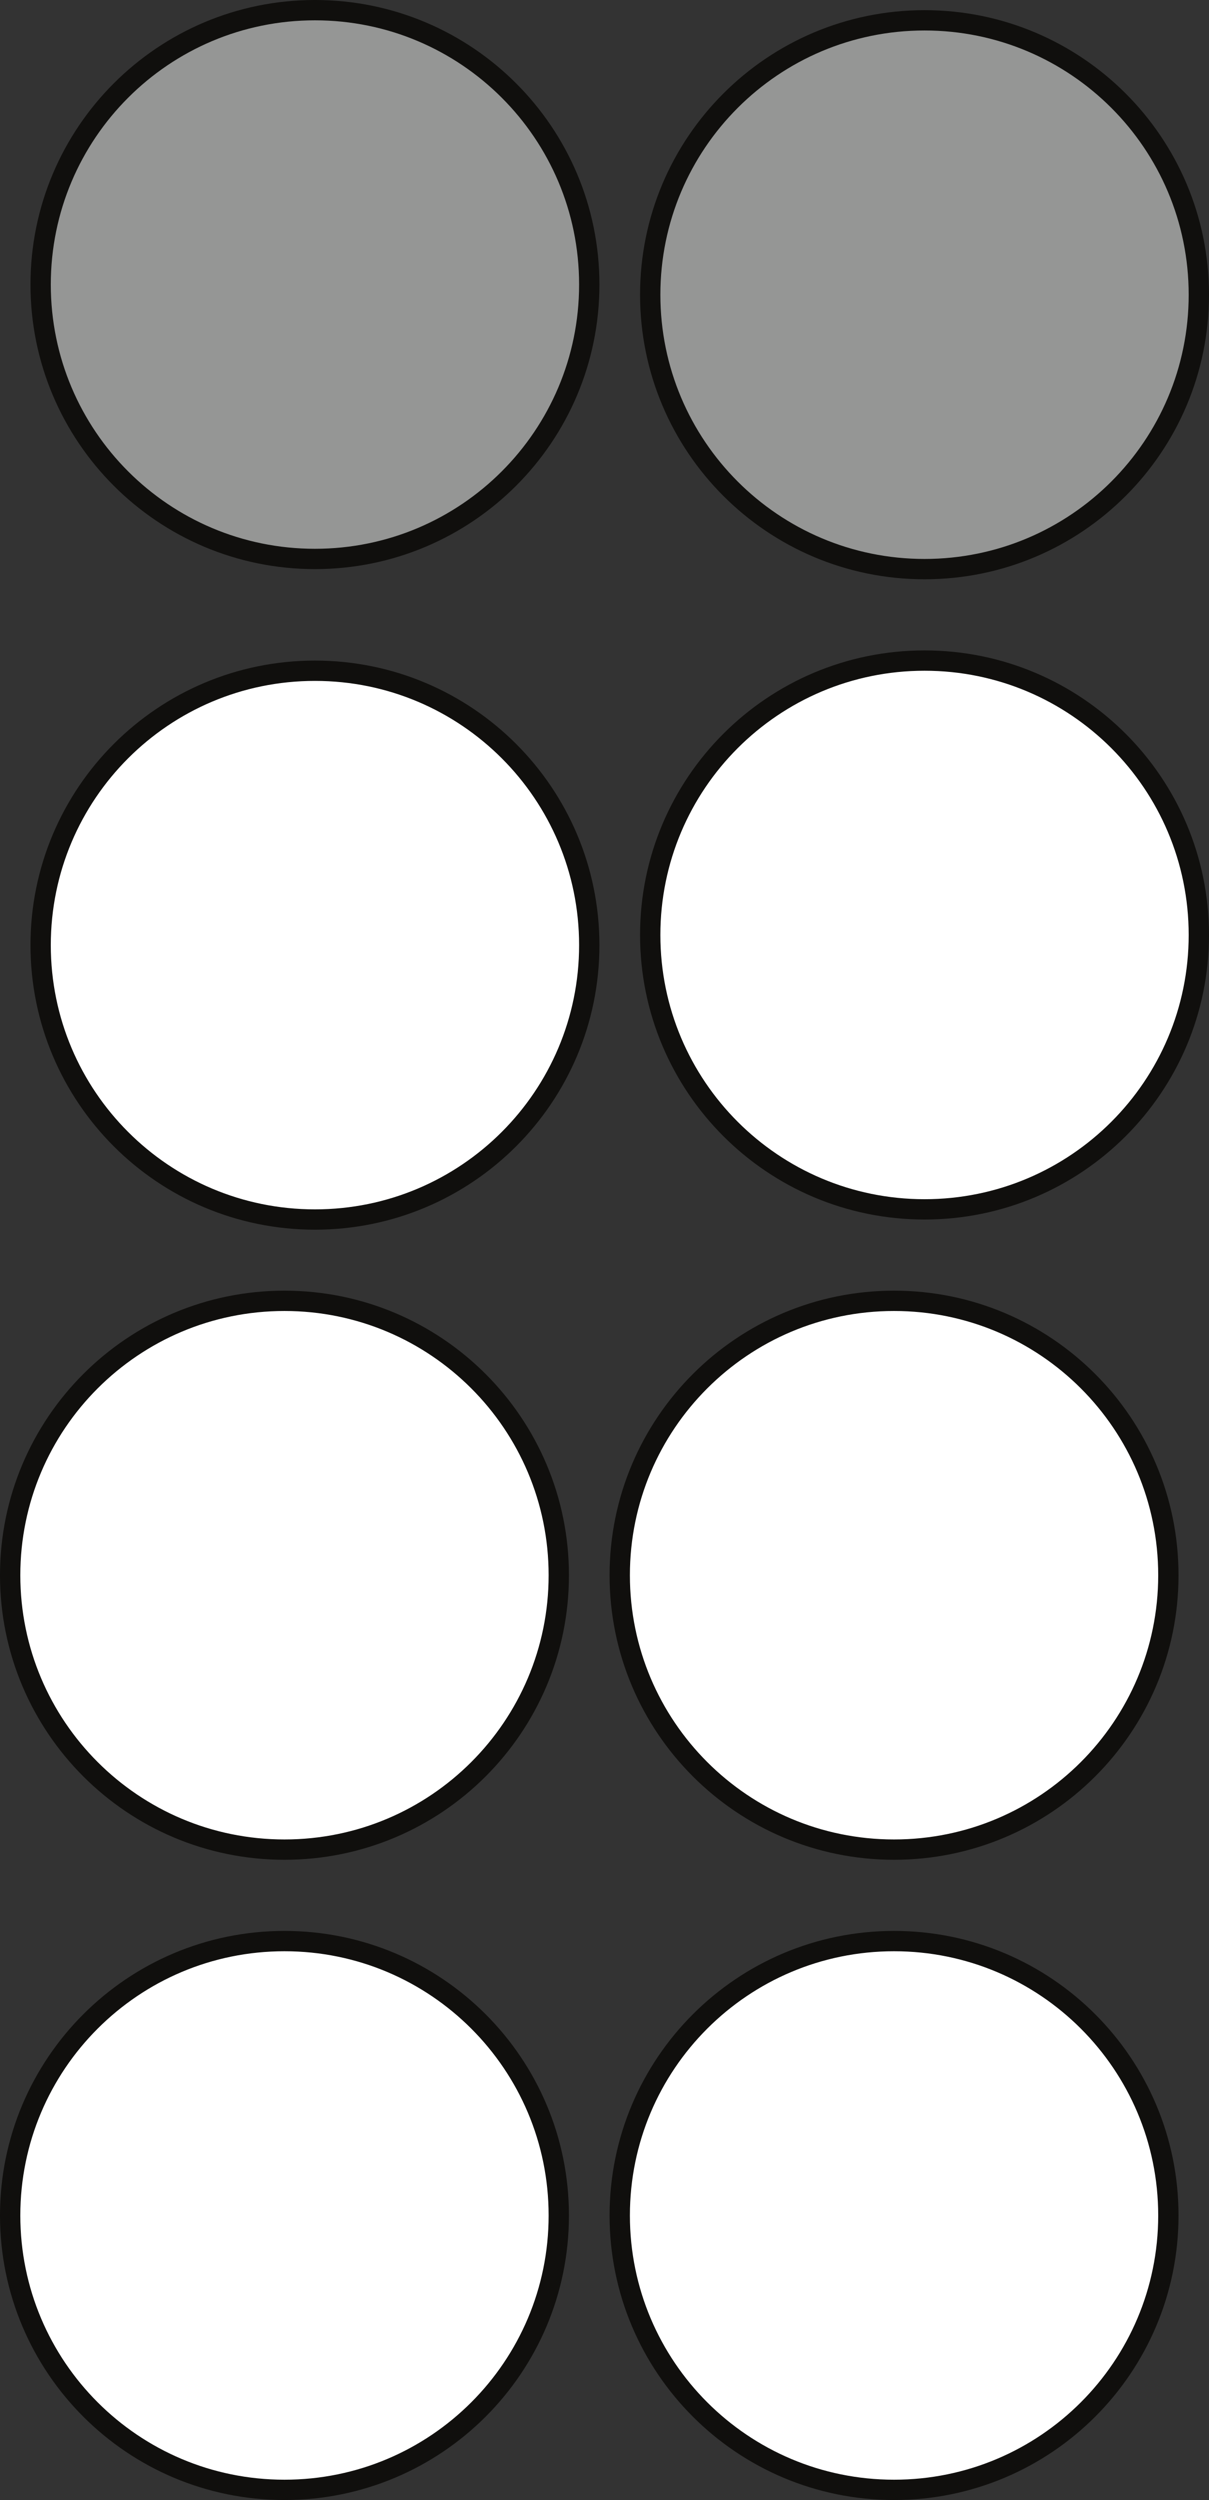
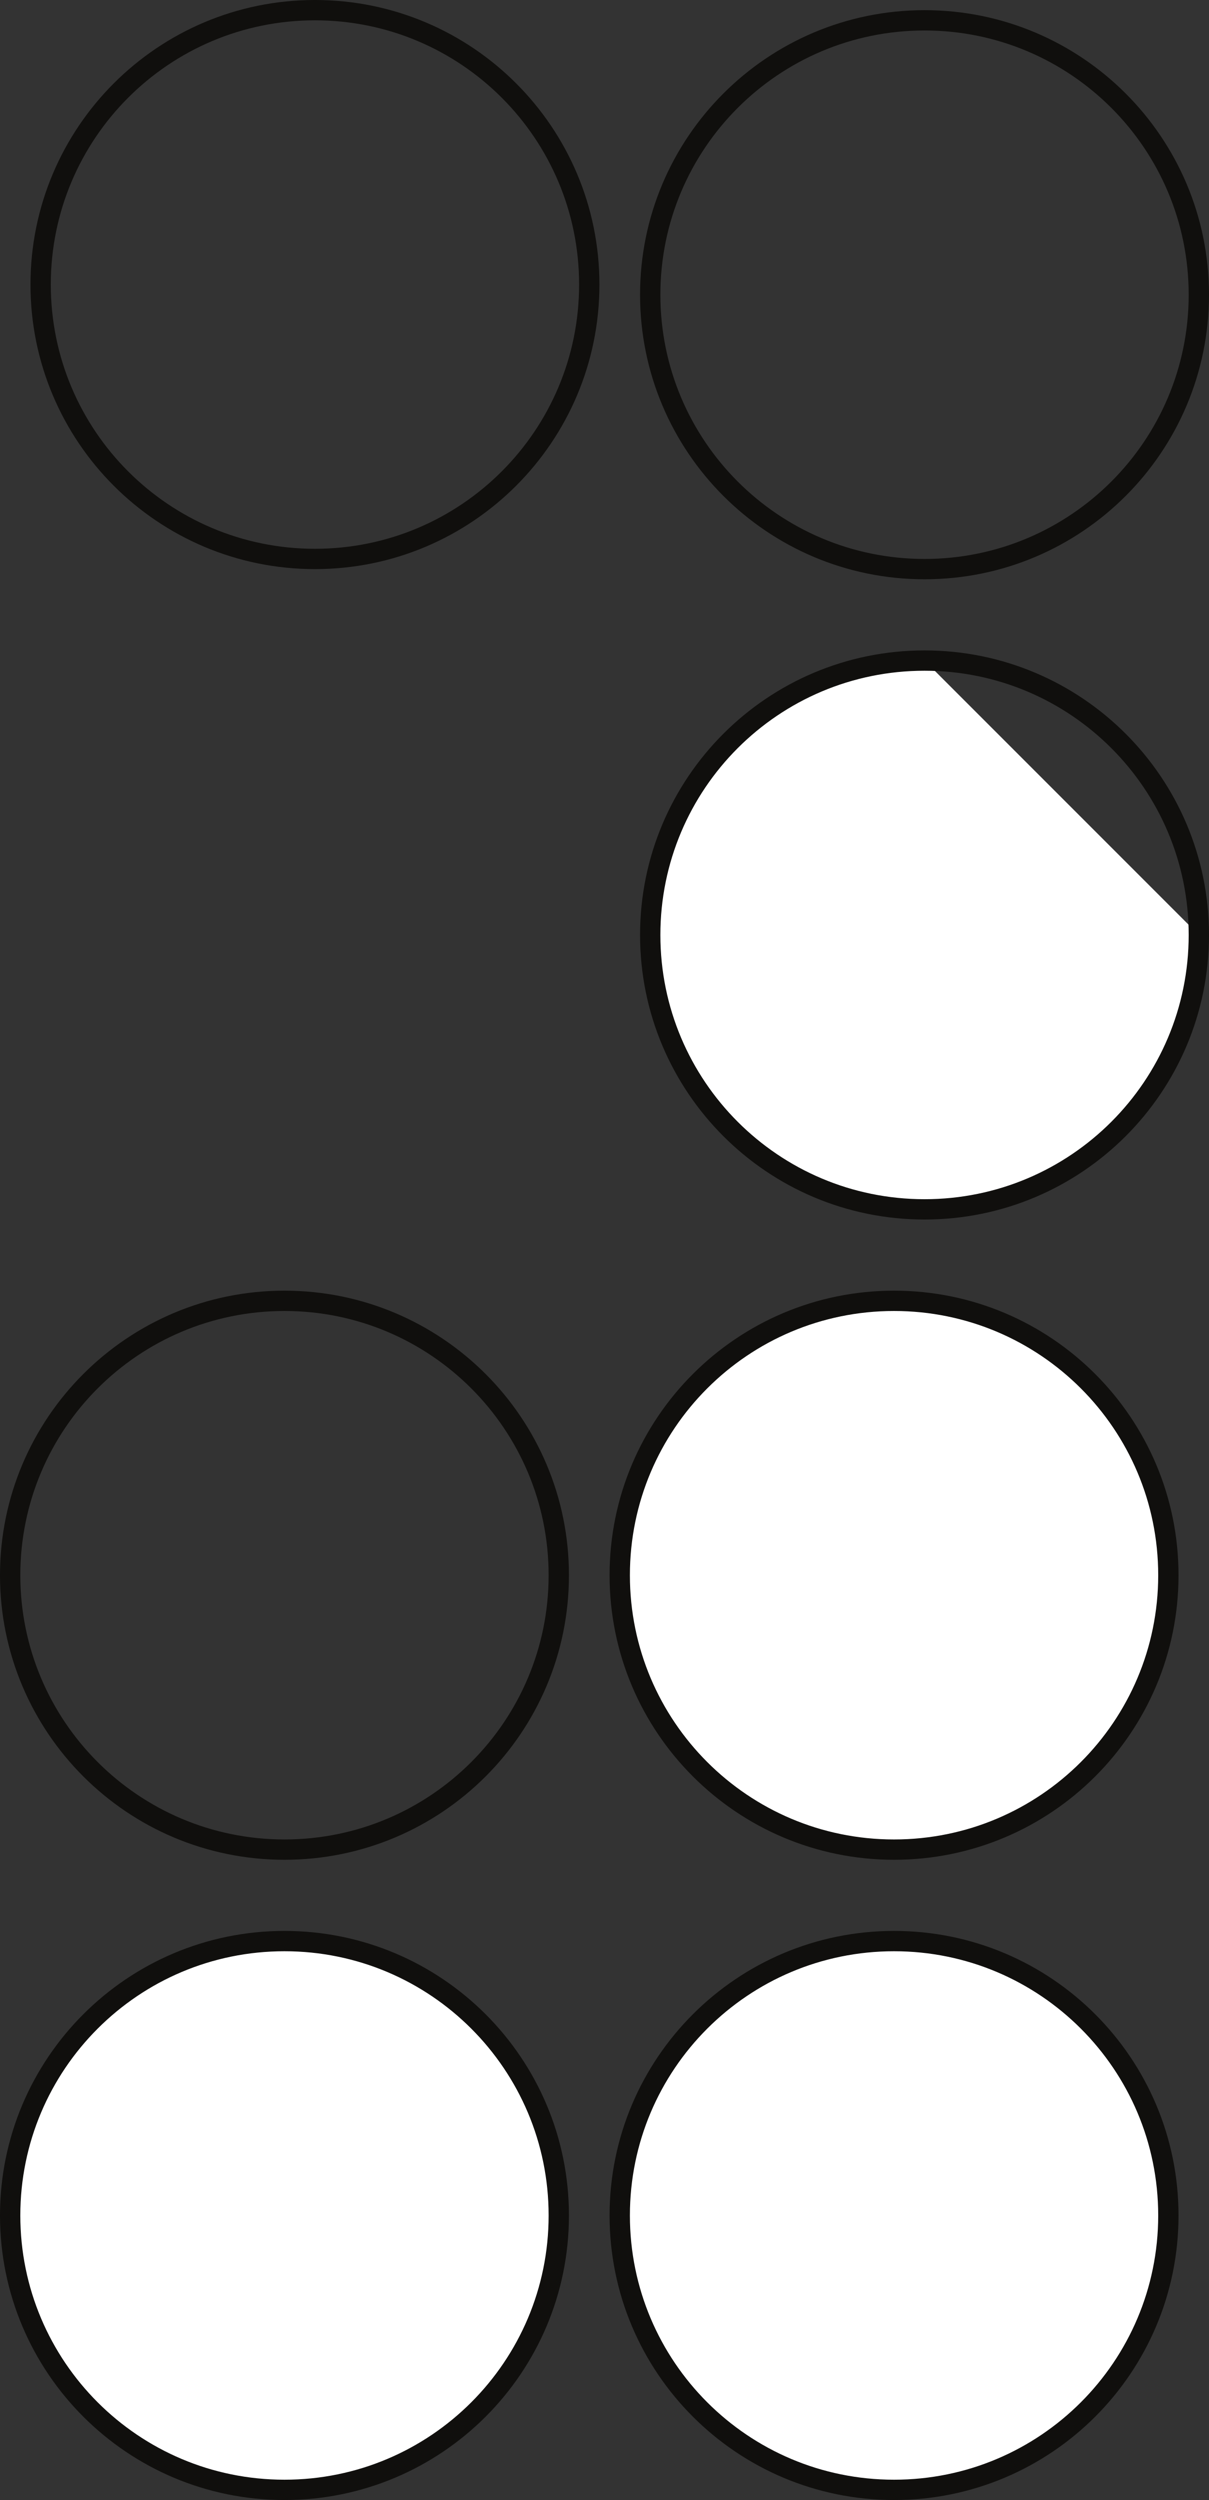
<svg xmlns="http://www.w3.org/2000/svg" width="59.5pt" height="123pt" viewBox="0 0 59.5 123" version="1.1">
  <rect x="0" y="0" width="59.5" height="123" fill="#333333" stroke="none" />
  <defs>
    <clipPath id="clip1">
      <path d="M 17 0 L 59.5 0 L 59.5 43 L 17 43 Z M 17 0 " />
    </clipPath>
    <clipPath id="clip2">
      <path d="M 17 18 L 59.5 18 L 59.5 74 L 17 74 Z M 17 18 " />
    </clipPath>
    <clipPath id="clip3">
      <path d="M 16 49 L 59.5 49 L 59.5 106 L 16 106 Z M 16 49 " />
    </clipPath>
    <clipPath id="clip4">
      <path d="M 16 81 L 59.5 81 L 59.5 123 L 16 123 Z M 16 81 " />
    </clipPath>
  </defs>
  <g id="surface1">
-     <path style=" stroke:none;fill-rule:nonzero;fill:rgb(58.4%,58.737%,58.519%);fill-opacity:1;" d="M 29 14 C 29 21.457 22.957 27.5 15.5 27.5 C 8.043 27.5 2 21.457 2 14 C 2 6.543 8.043 0.5 15.5 0.5 C 22.957 0.5 29 6.543 29 14 " />
    <path style="fill:none;stroke-width:1;stroke-linecap:butt;stroke-linejoin:miter;stroke:rgb(6.476%,5.928%,5.235%);stroke-opacity:1;stroke-miterlimit:10;" d="M 0 0 C 0 -7.457 -6.043 -13.5 -13.5 -13.5 C -20.957 -13.5 -27 -7.457 -27 0 C -27 7.457 -20.957 13.5 -13.5 13.5 C -6.043 13.5 0 7.457 0 0 Z M 0 0 " transform="matrix(1,0,0,-1,29,14)" />
-     <path style=" stroke:none;fill-rule:nonzero;fill:rgb(58.4%,58.737%,58.519%);fill-opacity:1;" d="M 59 14.5 C 59 21.957 52.957 28 45.5 28 C 38.043 28 32 21.957 32 14.5 C 32 7.043 38.043 1 45.5 1 C 52.957 1 59 7.043 59 14.5 " />
    <g clip-path="url(#clip1)" clip-rule="nonzero">
      <path style="fill:none;stroke-width:1;stroke-linecap:butt;stroke-linejoin:miter;stroke:rgb(6.476%,5.928%,5.235%);stroke-opacity:1;stroke-miterlimit:10;" d="M 0 0 C 0 -7.457 -6.043 -13.5 -13.5 -13.5 C -20.957 -13.5 -27 -7.457 -27 0 C -27 7.457 -20.957 13.5 -13.5 13.5 C -6.043 13.5 0 7.457 0 0 Z M 0 0 " transform="matrix(1,0,0,-1,59,14.5)" />
    </g>
-     <path style=" stroke:none;fill-rule:nonzero;fill:rgb(100%,100%,100%);fill-opacity:1;" d="M 27.5 77.5 C 27.5 84.957 21.457 91 14 91 C 6.543 91 0.5 84.957 0.5 77.5 C 0.5 70.043 6.543 64 14 64 C 21.457 64 27.5 70.043 27.5 77.5 " />
    <path style="fill:none;stroke-width:1;stroke-linecap:butt;stroke-linejoin:miter;stroke:rgb(6.476%,5.928%,5.235%);stroke-opacity:1;stroke-miterlimit:10;" d="M 0 0 C 0 -7.457 -6.043 -13.5 -13.5 -13.5 C -20.957 -13.5 -27 -7.457 -27 0 C -27 7.457 -20.957 13.5 -13.5 13.5 C -6.043 13.5 0 7.457 0 0 Z M 0 0 " transform="matrix(1,0,0,-1,27.5,77.5)" />
-     <path style=" stroke:none;fill-rule:nonzero;fill:rgb(100%,100%,100%);fill-opacity:1;" d="M 29 46.5 C 29 53.957 22.957 60 15.5 60 C 8.043 60 2 53.957 2 46.5 C 2 39.043 8.043 33 15.5 33 C 22.957 33 29 39.043 29 46.5 " />
-     <path style="fill:none;stroke-width:1;stroke-linecap:butt;stroke-linejoin:miter;stroke:rgb(6.476%,5.928%,5.235%);stroke-opacity:1;stroke-miterlimit:10;" d="M 0 0 C 0 -7.457 -6.043 -13.5 -13.5 -13.5 C -20.957 -13.5 -27 -7.457 -27 0 C -27 7.457 -20.957 13.5 -13.5 13.5 C -6.043 13.5 0 7.457 0 0 Z M 0 0 " transform="matrix(1,0,0,-1,29,46.5)" />
-     <path style=" stroke:none;fill-rule:nonzero;fill:rgb(100%,100%,100%);fill-opacity:1;" d="M 59 46 C 59 53.457 52.957 59.5 45.5 59.5 C 38.043 59.5 32 53.457 32 46 C 32 38.543 38.043 32.5 45.5 32.5 C 52.957 32.5 59 38.543 59 46 " />
+     <path style=" stroke:none;fill-rule:nonzero;fill:rgb(100%,100%,100%);fill-opacity:1;" d="M 59 46 C 59 53.457 52.957 59.5 45.5 59.5 C 38.043 59.5 32 53.457 32 46 C 32 38.543 38.043 32.5 45.5 32.5 " />
    <g clip-path="url(#clip2)" clip-rule="nonzero">
      <path style="fill:none;stroke-width:1;stroke-linecap:butt;stroke-linejoin:miter;stroke:rgb(6.476%,5.928%,5.235%);stroke-opacity:1;stroke-miterlimit:10;" d="M 0 0 C 0 -7.457 -6.043 -13.5 -13.5 -13.5 C -20.957 -13.5 -27 -7.457 -27 0 C -27 7.457 -20.957 13.5 -13.5 13.5 C -6.043 13.5 0 7.457 0 0 Z M 0 0 " transform="matrix(1,0,0,-1,59,46)" />
    </g>
    <path style=" stroke:none;fill-rule:nonzero;fill:rgb(100%,100%,100%);fill-opacity:1;" d="M 27.5 109 C 27.5 116.457 21.457 122.5 14 122.5 C 6.543 122.5 0.5 116.457 0.5 109 C 0.5 101.543 6.543 95.5 14 95.5 C 21.457 95.5 27.5 101.543 27.5 109 " />
    <path style="fill:none;stroke-width:1;stroke-linecap:butt;stroke-linejoin:miter;stroke:rgb(6.476%,5.928%,5.235%);stroke-opacity:1;stroke-miterlimit:10;" d="M 0 0 C 0 -7.457 -6.043 -13.5 -13.5 -13.5 C -20.957 -13.5 -27 -7.457 -27 0 C -27 7.457 -20.957 13.5 -13.5 13.5 C -6.043 13.5 0 7.457 0 0 Z M 0 0 " transform="matrix(1,0,0,-1,27.5,109)" />
    <path style=" stroke:none;fill-rule:nonzero;fill:rgb(100%,100%,100%);fill-opacity:1;" d="M 57.5 77.5 C 57.5 84.957 51.457 91 44 91 C 36.543 91 30.5 84.957 30.5 77.5 C 30.5 70.043 36.543 64 44 64 C 51.457 64 57.5 70.043 57.5 77.5 " />
    <g clip-path="url(#clip3)" clip-rule="nonzero">
      <path style="fill:none;stroke-width:1;stroke-linecap:butt;stroke-linejoin:miter;stroke:rgb(6.476%,5.928%,5.235%);stroke-opacity:1;stroke-miterlimit:10;" d="M 0 0 C 0 -7.457 -6.043 -13.5 -13.5 -13.5 C -20.957 -13.5 -27 -7.457 -27 0 C -27 7.457 -20.957 13.5 -13.5 13.5 C -6.043 13.5 0 7.457 0 0 Z M 0 0 " transform="matrix(1,0,0,-1,57.5,77.5)" />
    </g>
    <path style=" stroke:none;fill-rule:nonzero;fill:rgb(100%,100%,100%);fill-opacity:1;" d="M 57.5 109 C 57.5 116.457 51.457 122.5 44 122.5 C 36.543 122.5 30.5 116.457 30.5 109 C 30.5 101.543 36.543 95.5 44 95.5 C 51.457 95.5 57.5 101.543 57.5 109 " />
    <g clip-path="url(#clip4)" clip-rule="nonzero">
      <path style="fill:none;stroke-width:1;stroke-linecap:butt;stroke-linejoin:miter;stroke:rgb(6.476%,5.928%,5.235%);stroke-opacity:1;stroke-miterlimit:10;" d="M 0 0 C 0 -7.457 -6.043 -13.5 -13.5 -13.5 C -20.957 -13.5 -27 -7.457 -27 0 C -27 7.457 -20.957 13.5 -13.5 13.5 C -6.043 13.5 0 7.457 0 0 Z M 0 0 " transform="matrix(1,0,0,-1,57.5,109)" />
    </g>
  </g>
</svg>